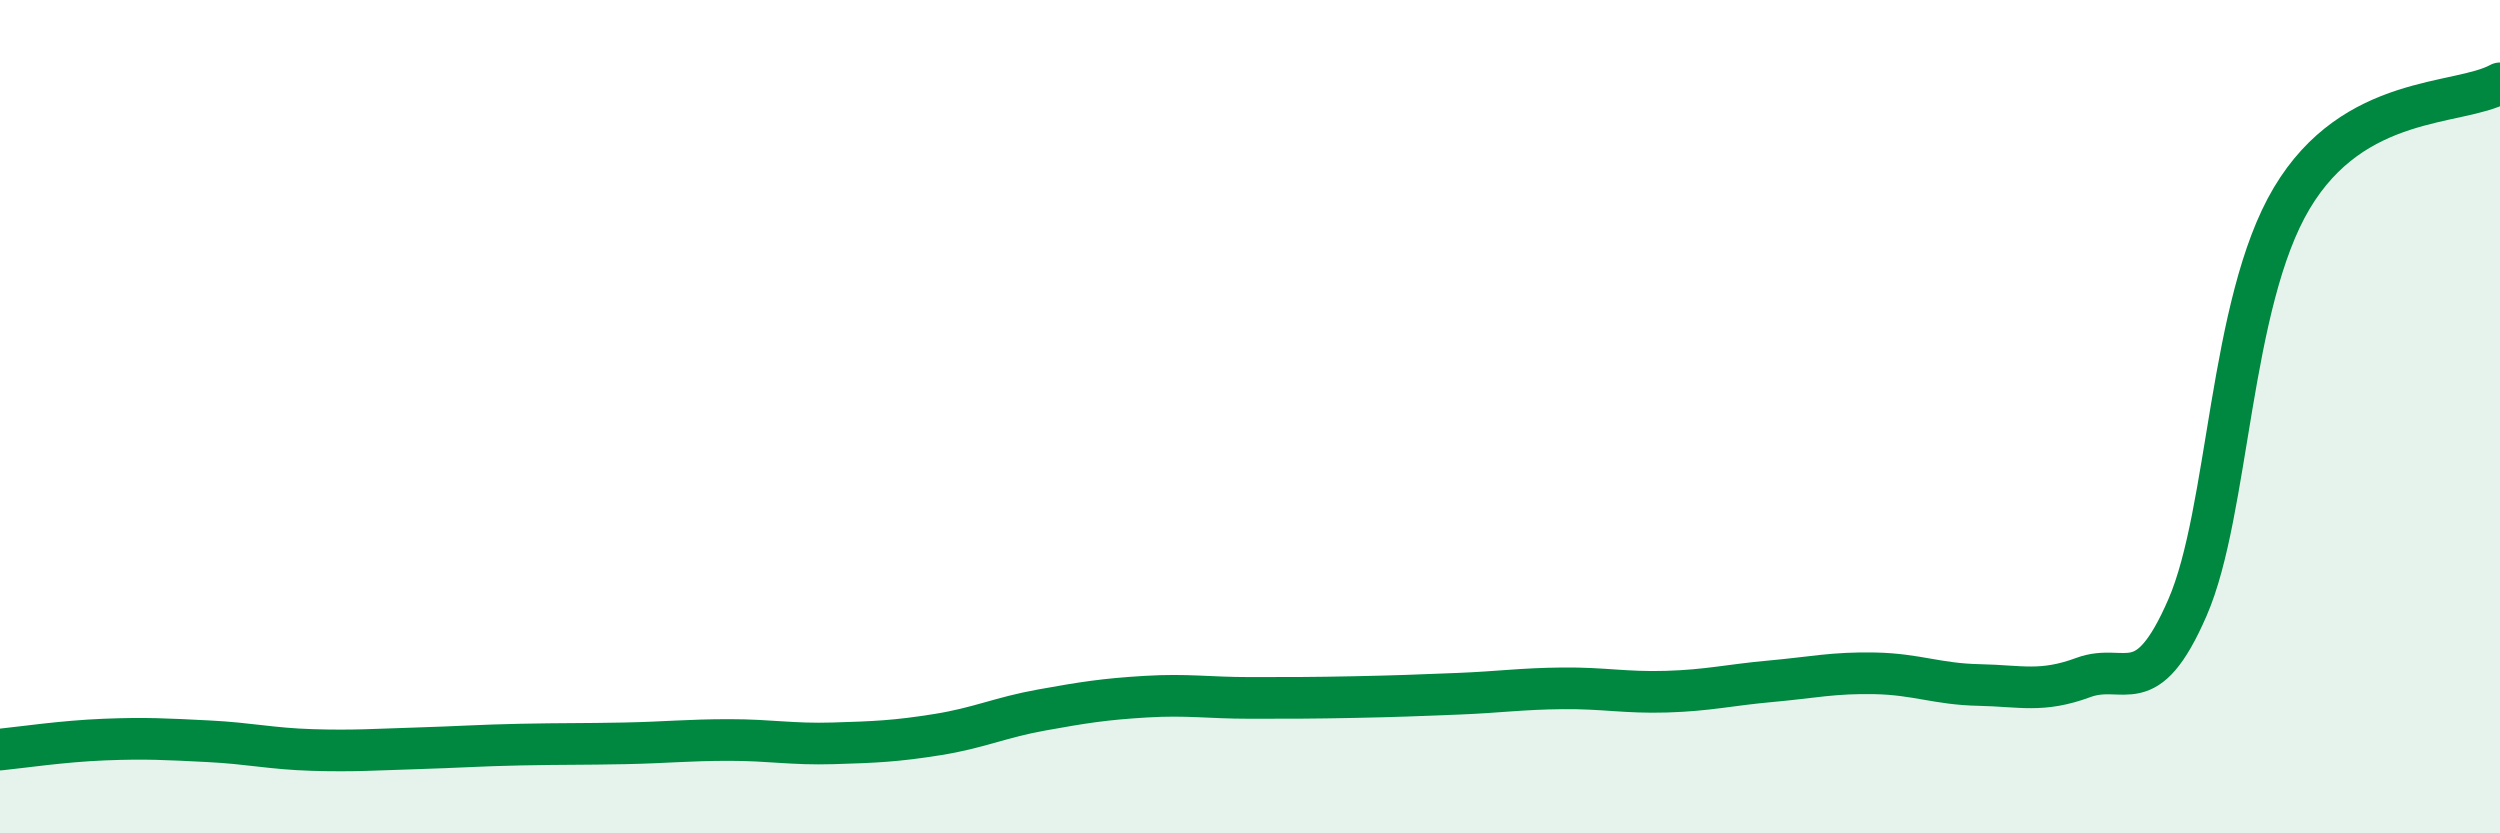
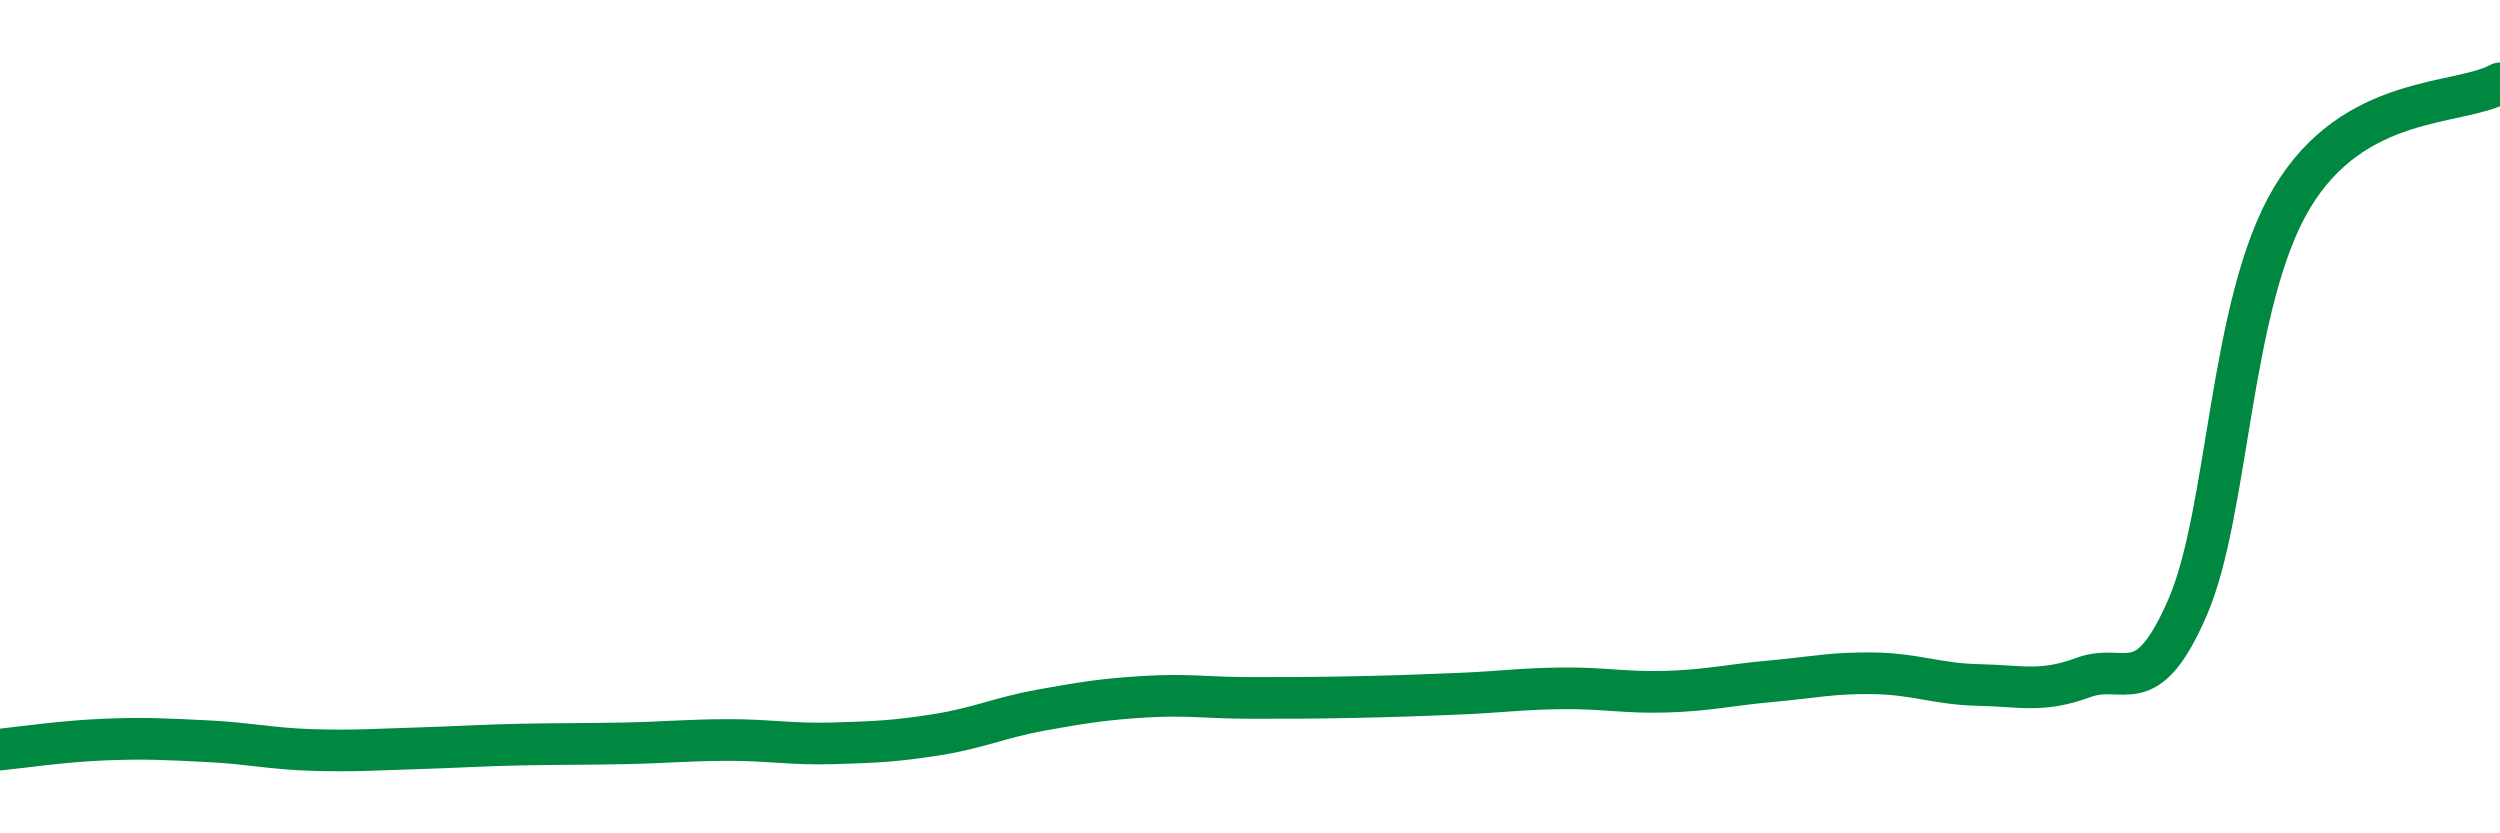
<svg xmlns="http://www.w3.org/2000/svg" width="60" height="20" viewBox="0 0 60 20">
-   <path d="M 0,17.99 C 0.5,17.94 1.5,17.79 2.5,17.75 C 3.5,17.71 4,17.74 5,17.79 C 6,17.84 6.5,17.97 7.5,18 C 8.5,18.03 9,17.99 10,17.96 C 11,17.93 11.5,17.89 12.5,17.87 C 13.5,17.85 14,17.86 15,17.84 C 16,17.82 16.5,17.76 17.5,17.76 C 18.5,17.76 19,17.87 20,17.84 C 21,17.81 21.5,17.79 22.5,17.63 C 23.5,17.47 24,17.22 25,17.04 C 26,16.86 26.5,16.78 27.5,16.72 C 28.5,16.66 29,16.75 30,16.75 C 31,16.75 31.5,16.75 32.5,16.73 C 33.5,16.71 34,16.69 35,16.65 C 36,16.61 36.5,16.53 37.5,16.52 C 38.5,16.51 39,16.63 40,16.6 C 41,16.57 41.5,16.44 42.5,16.35 C 43.5,16.26 44,16.14 45,16.16 C 46,16.18 46.5,16.42 47.5,16.44 C 48.5,16.46 49,16.63 50,16.26 C 51,15.89 51.5,16.88 52.5,14.58 C 53.5,12.28 53.5,7.28 55,4.76 C 56.5,2.24 59,2.55 60,2L60 20L0 20Z" fill="#008740" opacity="0.1" stroke-linecap="round" stroke-linejoin="round" />
  <path d="M 0,17.99 C 0.5,17.94 1.5,17.79 2.5,17.75 C 3.5,17.71 4,17.74 5,17.79 C 6,17.84 6.5,17.97 7.5,18 C 8.5,18.03 9,17.99 10,17.96 C 11,17.93 11.5,17.89 12.5,17.87 C 13.5,17.85 14,17.86 15,17.84 C 16,17.82 16.5,17.76 17.5,17.76 C 18.5,17.76 19,17.87 20,17.84 C 21,17.81 21.5,17.79 22.5,17.63 C 23.5,17.47 24,17.22 25,17.04 C 26,16.86 26.5,16.78 27.5,16.72 C 28.5,16.66 29,16.75 30,16.75 C 31,16.75 31.5,16.75 32.5,16.73 C 33.5,16.71 34,16.69 35,16.65 C 36,16.61 36.5,16.53 37.5,16.52 C 38.5,16.51 39,16.63 40,16.6 C 41,16.57 41.5,16.44 42.5,16.35 C 43.5,16.26 44,16.14 45,16.16 C 46,16.18 46.5,16.42 47.5,16.44 C 48.5,16.46 49,16.63 50,16.26 C 51,15.89 51.5,16.88 52.5,14.58 C 53.5,12.28 53.5,7.28 55,4.76 C 56.5,2.24 59,2.55 60,2" stroke="#008740" stroke-width="1" fill="none" stroke-linecap="round" stroke-linejoin="round" />
</svg>